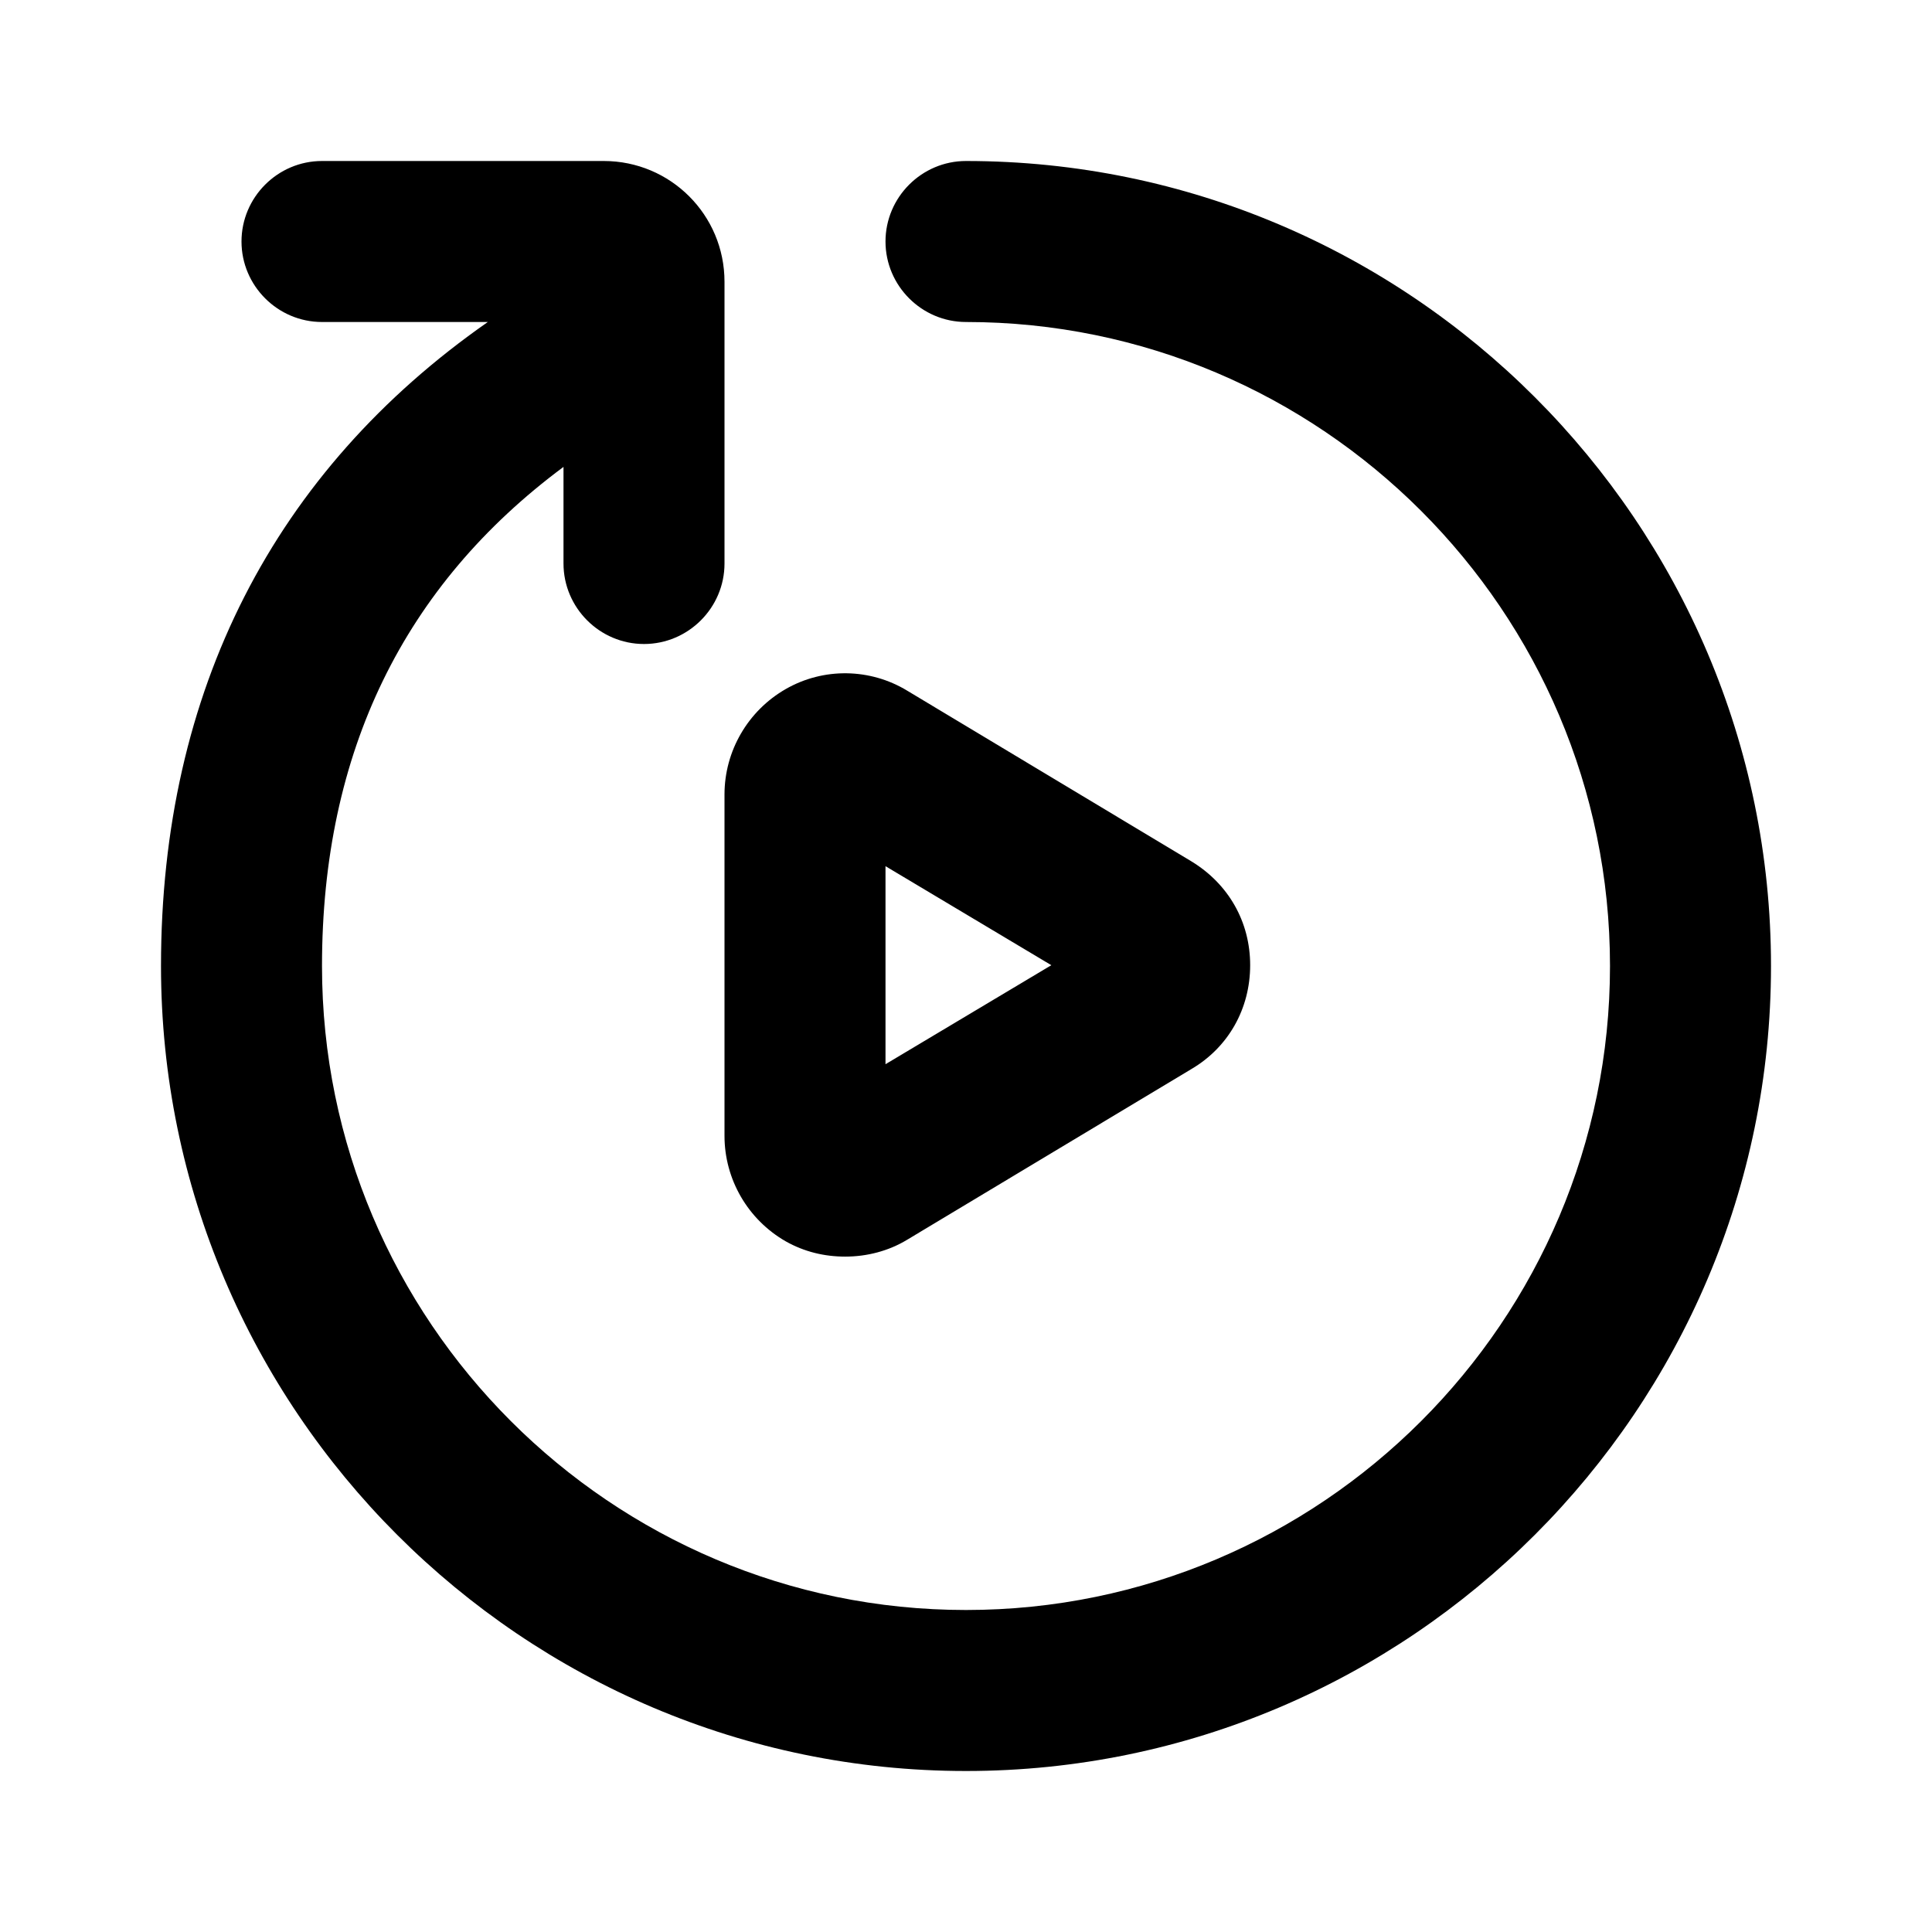
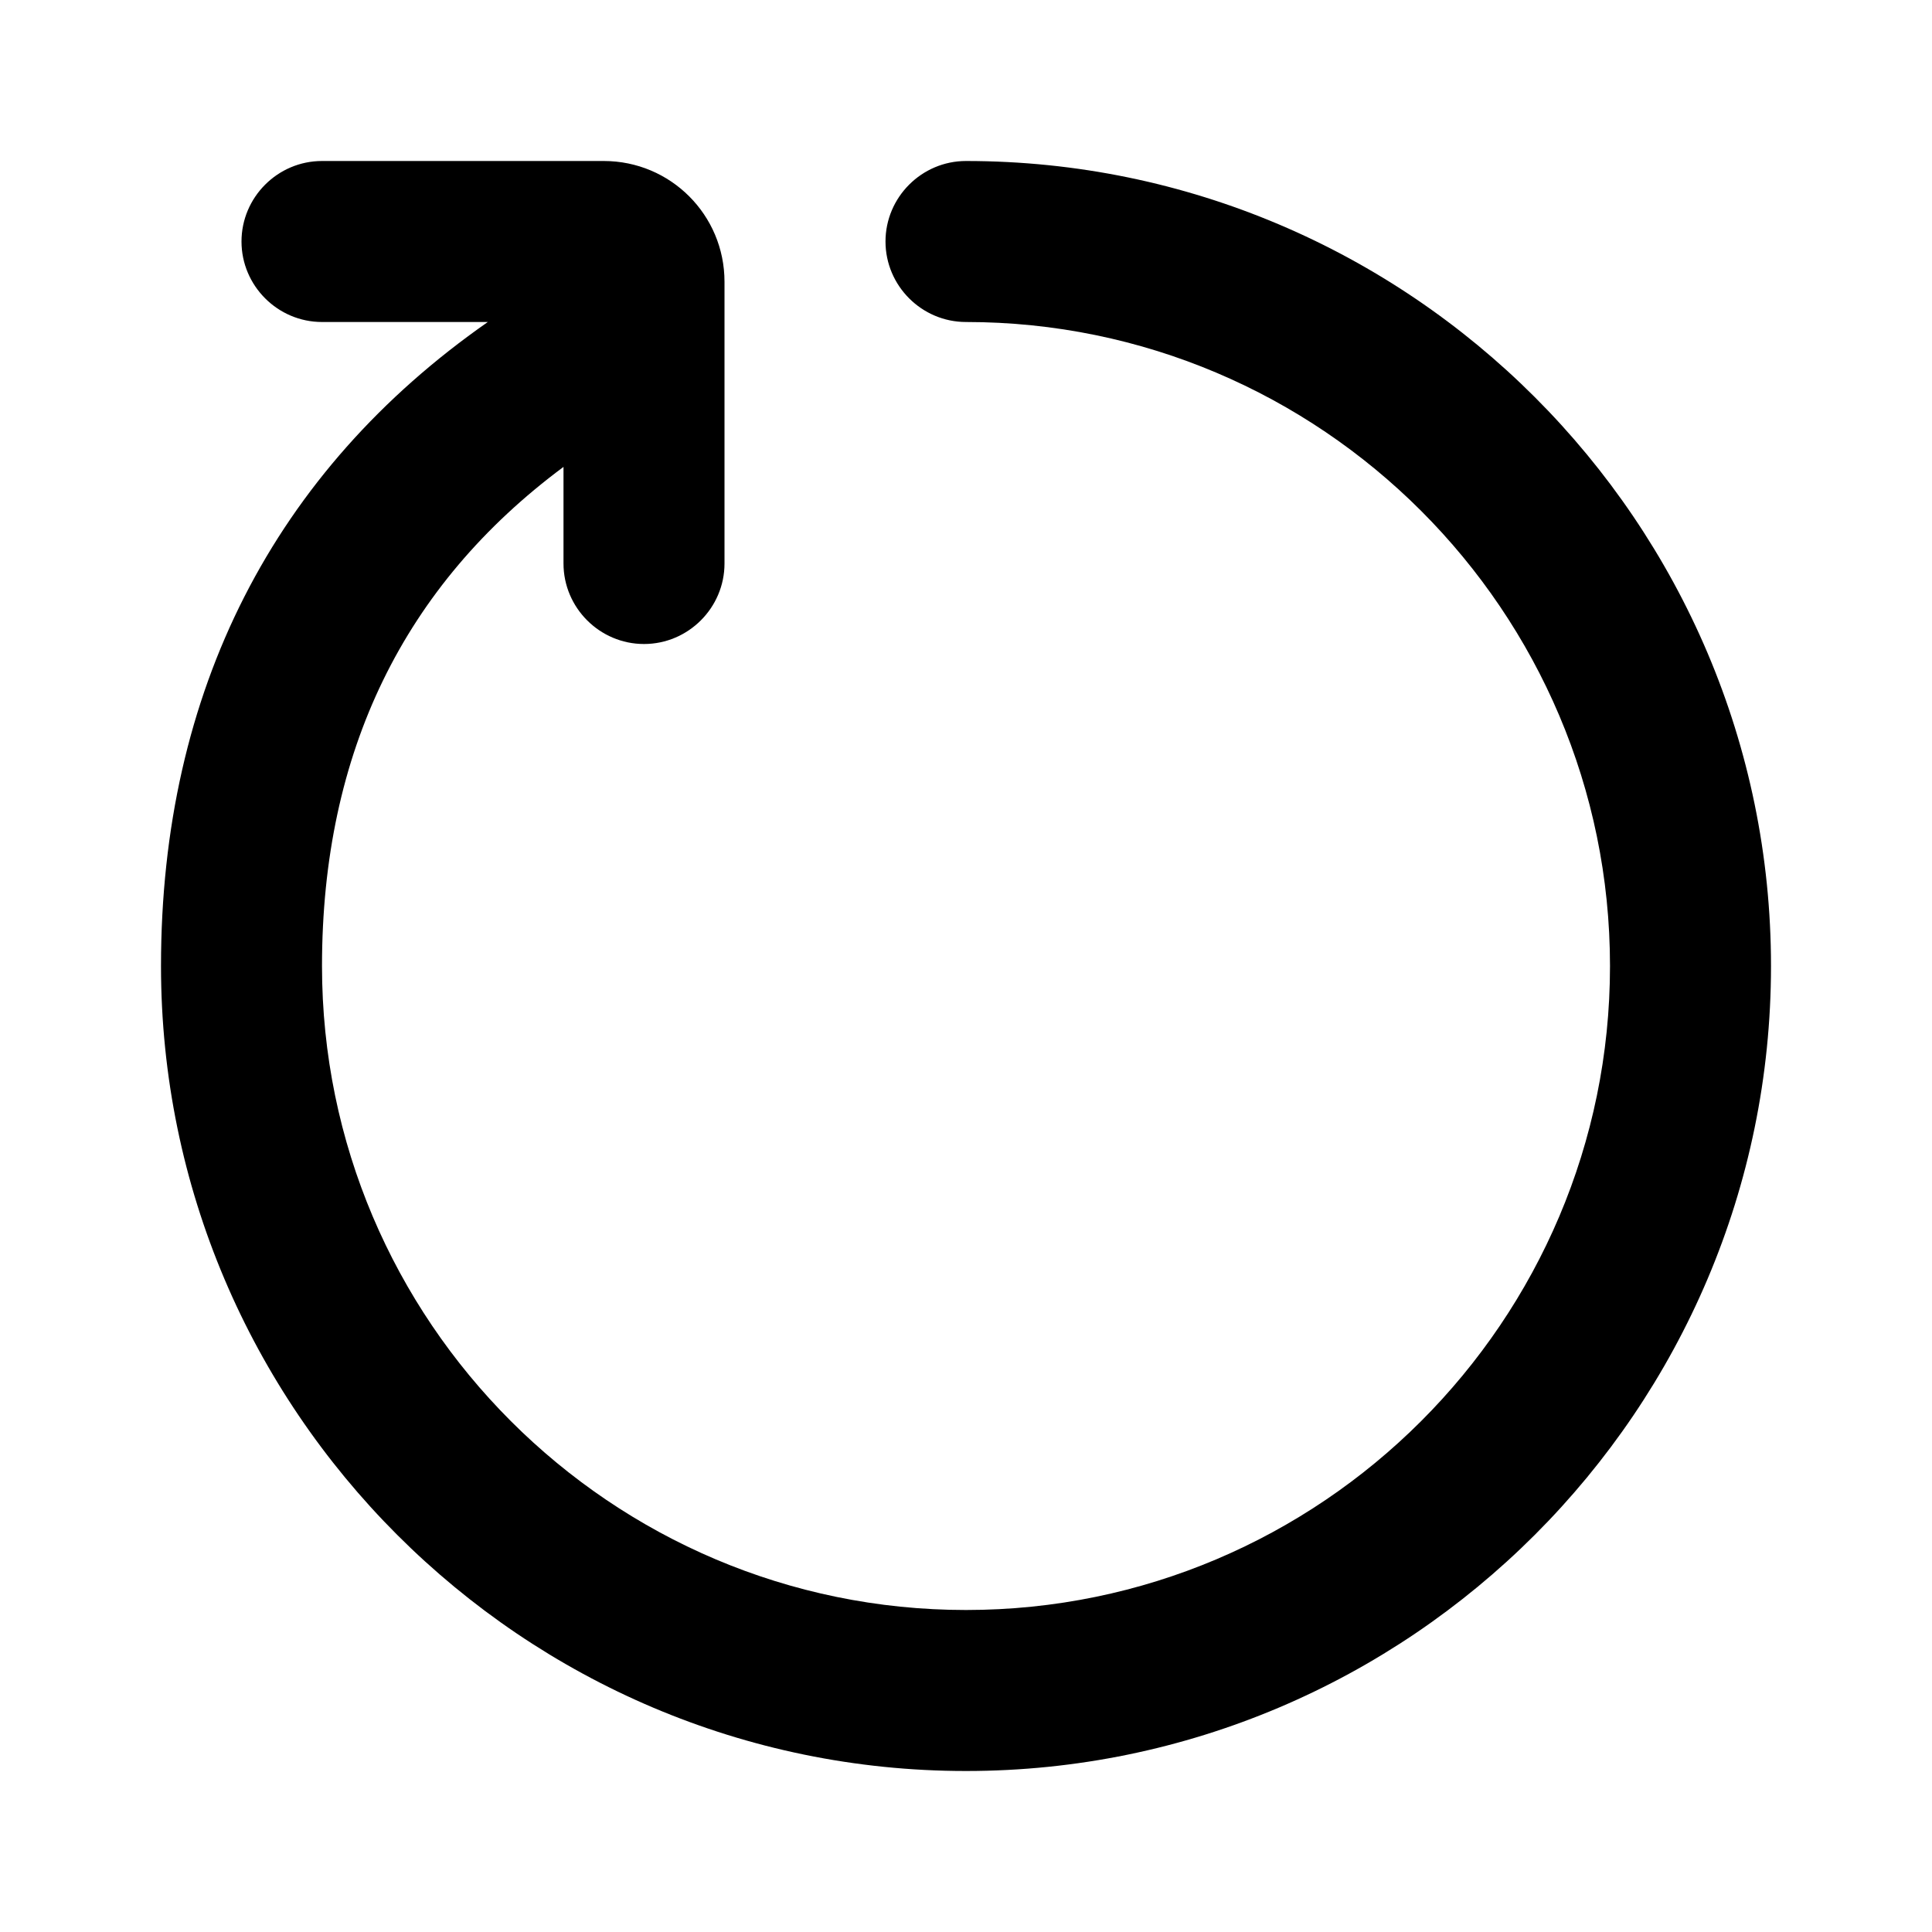
<svg xmlns="http://www.w3.org/2000/svg" id="Icons" viewBox="0 0 24 24">
  <path d="M2,12c0,5.51,4.49,10,10,10s10-4.49,10-10S17.51,2,12,2c-.55,0-1,.45-1,1s.45,1,1,1c4.41,0,8,3.59,8,8s-3.59,8-8,8S4,16.41,4,12c0-2.66,1.02-4.73,3-6.2v1.2c0,.55,.45,1,1,1s1-.45,1-1V3.5c0-.83-.67-1.5-1.5-1.5H4c-.55,0-1,.45-1,1s.45,1,1,1h2.06C3.41,5.85,2,8.58,2,12Z" />
-   <path d="M9,9.88v4.23c0,.54,.29,1.04,.76,1.31,.23,.13,.48,.19,.74,.19,.27,0,.54-.07,.77-.21l3.53-2.12c.46-.27,.73-.75,.73-1.29s-.27-1.01-.73-1.29l-3.53-2.12c-.46-.28-1.04-.29-1.51-.02-.47,.27-.76,.77-.76,1.31Zm2,.88l2.06,1.23-2.06,1.23v-2.47Z" />
</svg>